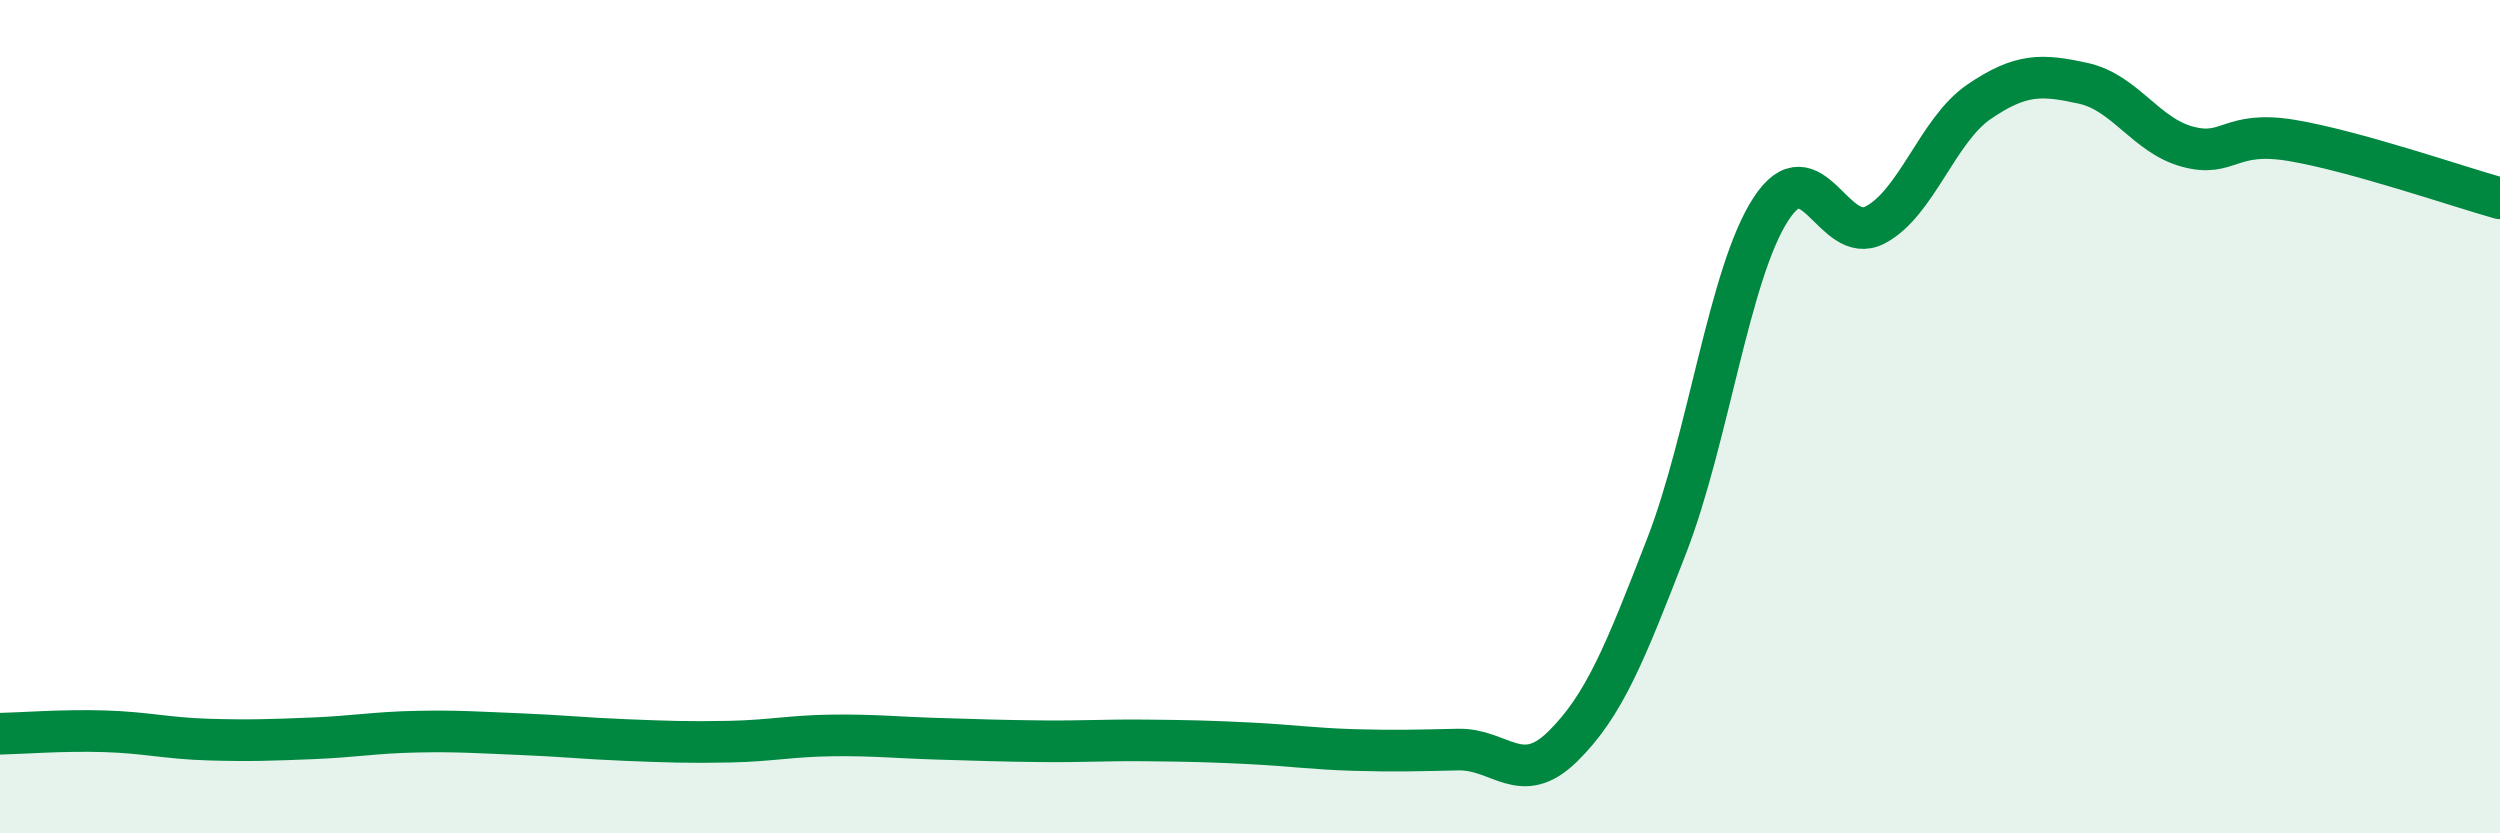
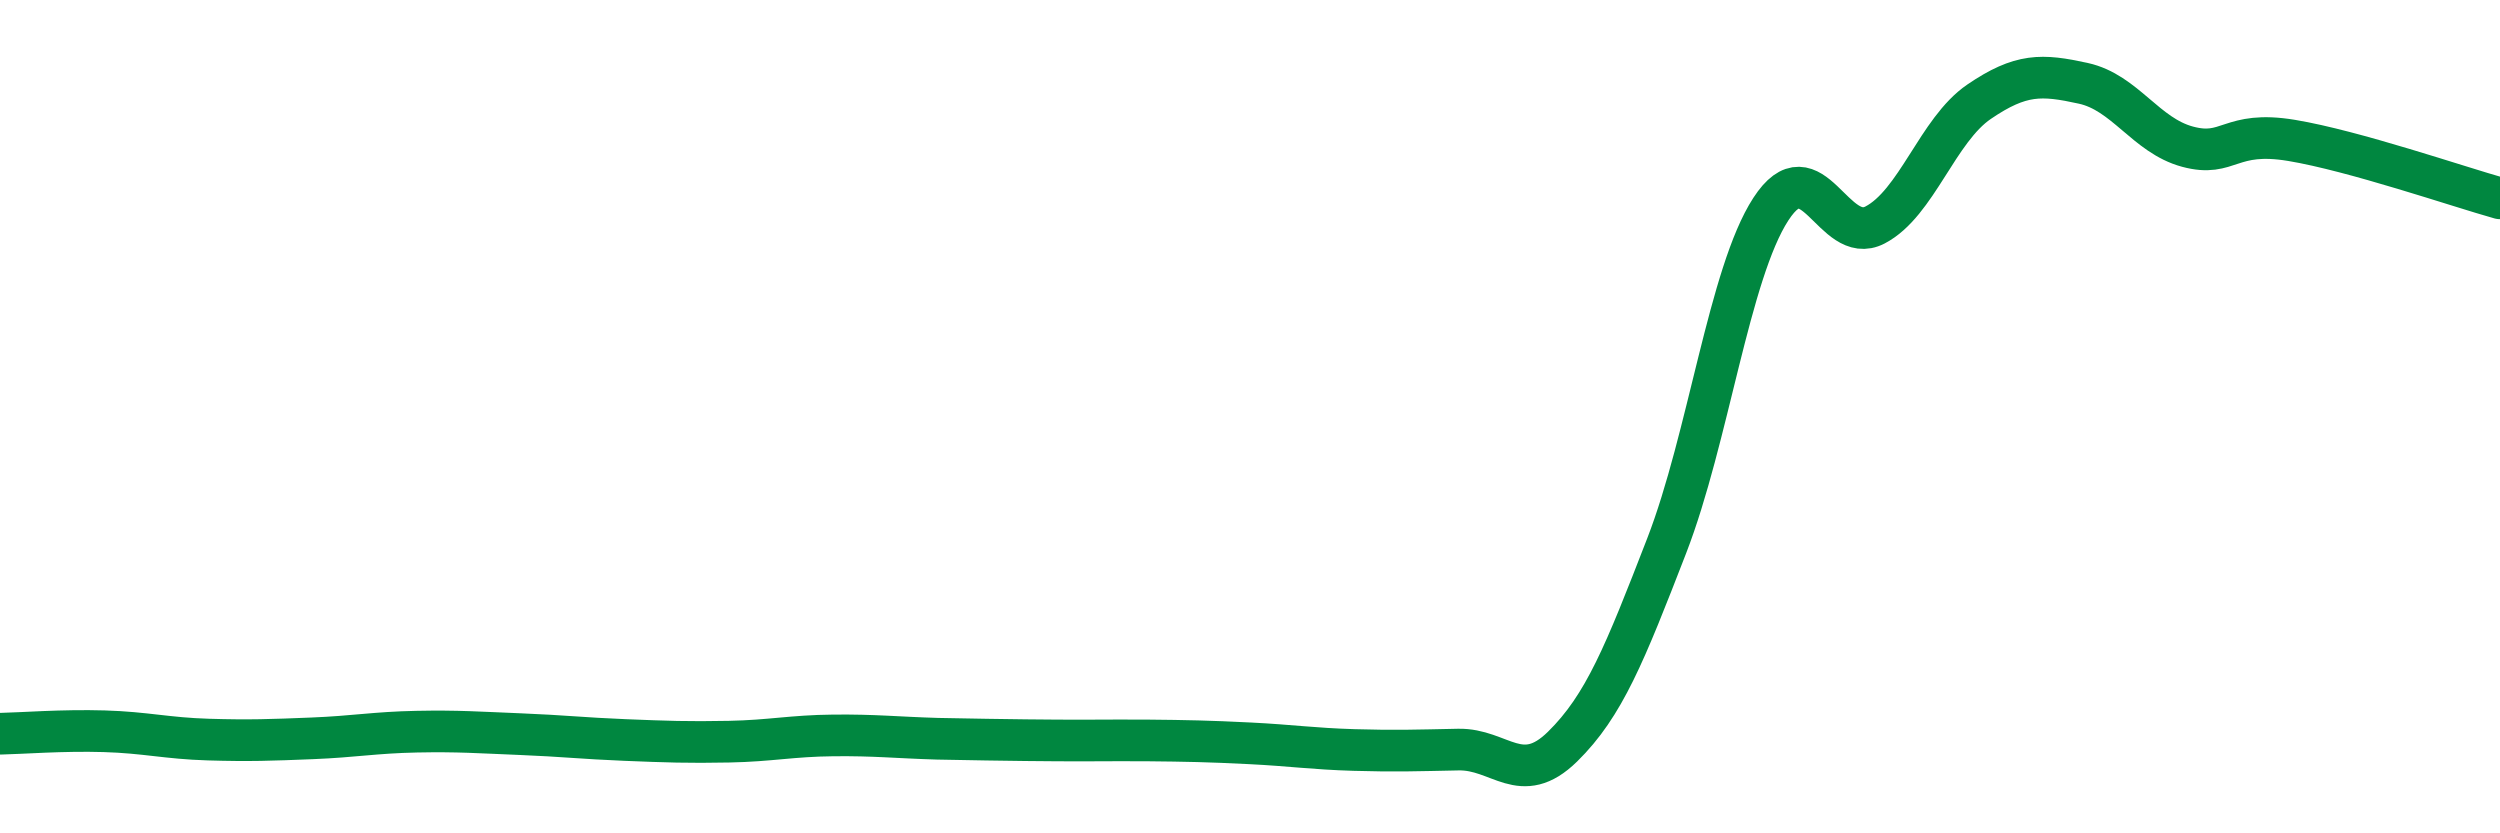
<svg xmlns="http://www.w3.org/2000/svg" width="60" height="20" viewBox="0 0 60 20">
-   <path d="M 0,17.61 C 0.5,17.6 1.5,17.52 2.5,17.55 C 3.5,17.58 4,17.72 5,17.75 C 6,17.78 6.5,17.76 7.5,17.72 C 8.5,17.68 9,17.58 10,17.56 C 11,17.54 11.5,17.58 12.5,17.62 C 13.5,17.66 14,17.72 15,17.76 C 16,17.8 16.5,17.82 17.5,17.8 C 18.5,17.78 19,17.66 20,17.65 C 21,17.64 21.5,17.7 22.5,17.73 C 23.5,17.76 24,17.78 25,17.79 C 26,17.8 26.5,17.76 27.5,17.77 C 28.5,17.78 29,17.79 30,17.84 C 31,17.89 31.5,17.97 32.5,18 C 33.5,18.03 34,18.01 35,17.99 C 36,17.97 36.5,18.9 37.5,17.92 C 38.5,16.94 39,15.68 40,13.1 C 41,10.52 41.5,6.56 42.5,5.02 C 43.5,3.48 44,5.92 45,5.4 C 46,4.88 46.5,3.12 47.5,2.44 C 48.5,1.76 49,1.78 50,2 C 51,2.22 51.5,3.25 52.5,3.52 C 53.5,3.79 53.5,3.12 55,3.37 C 56.5,3.62 59,4.48 60,4.76L60 20L0 20Z" fill="#008740" opacity="0.1" stroke-linecap="round" stroke-linejoin="round" />
-   <path d="M 0,17.61 C 0.5,17.6 1.5,17.52 2.5,17.55 C 3.5,17.58 4,17.72 5,17.75 C 6,17.78 6.5,17.76 7.5,17.72 C 8.5,17.68 9,17.58 10,17.56 C 11,17.54 11.5,17.58 12.5,17.62 C 13.5,17.66 14,17.72 15,17.76 C 16,17.8 16.5,17.82 17.5,17.8 C 18.5,17.78 19,17.66 20,17.65 C 21,17.64 21.5,17.7 22.5,17.73 C 23.5,17.76 24,17.78 25,17.79 C 26,17.8 26.5,17.76 27.5,17.77 C 28.5,17.78 29,17.79 30,17.84 C 31,17.89 31.5,17.97 32.5,18 C 33.5,18.03 34,18.01 35,17.99 C 36,17.97 36.5,18.9 37.5,17.92 C 38.5,16.94 39,15.68 40,13.1 C 41,10.52 41.5,6.56 42.5,5.02 C 43.5,3.48 44,5.92 45,5.4 C 46,4.88 46.5,3.12 47.5,2.44 C 48.5,1.76 49,1.78 50,2 C 51,2.22 51.5,3.25 52.5,3.52 C 53.5,3.79 53.5,3.12 55,3.37 C 56.5,3.62 59,4.48 60,4.76" stroke="#008740" stroke-width="1" fill="none" stroke-linecap="round" stroke-linejoin="round" />
+   <path d="M 0,17.61 C 0.5,17.6 1.5,17.52 2.5,17.55 C 3.5,17.58 4,17.72 5,17.75 C 6,17.78 6.5,17.76 7.5,17.72 C 8.5,17.68 9,17.58 10,17.56 C 11,17.54 11.5,17.58 12.5,17.62 C 13.5,17.66 14,17.72 15,17.76 C 16,17.8 16.5,17.82 17.5,17.8 C 18.5,17.78 19,17.66 20,17.65 C 21,17.64 21.5,17.7 22.5,17.73 C 26,17.8 26.5,17.76 27.5,17.77 C 28.5,17.78 29,17.79 30,17.84 C 31,17.89 31.5,17.97 32.5,18 C 33.5,18.03 34,18.01 35,17.99 C 36,17.97 36.5,18.9 37.5,17.92 C 38.5,16.94 39,15.68 40,13.1 C 41,10.52 41.5,6.56 42.5,5.02 C 43.5,3.48 44,5.92 45,5.4 C 46,4.88 46.5,3.12 47.5,2.44 C 48.5,1.76 49,1.78 50,2 C 51,2.22 51.5,3.25 52.5,3.52 C 53.5,3.79 53.5,3.12 55,3.37 C 56.5,3.62 59,4.48 60,4.76" stroke="#008740" stroke-width="1" fill="none" stroke-linecap="round" stroke-linejoin="round" />
</svg>